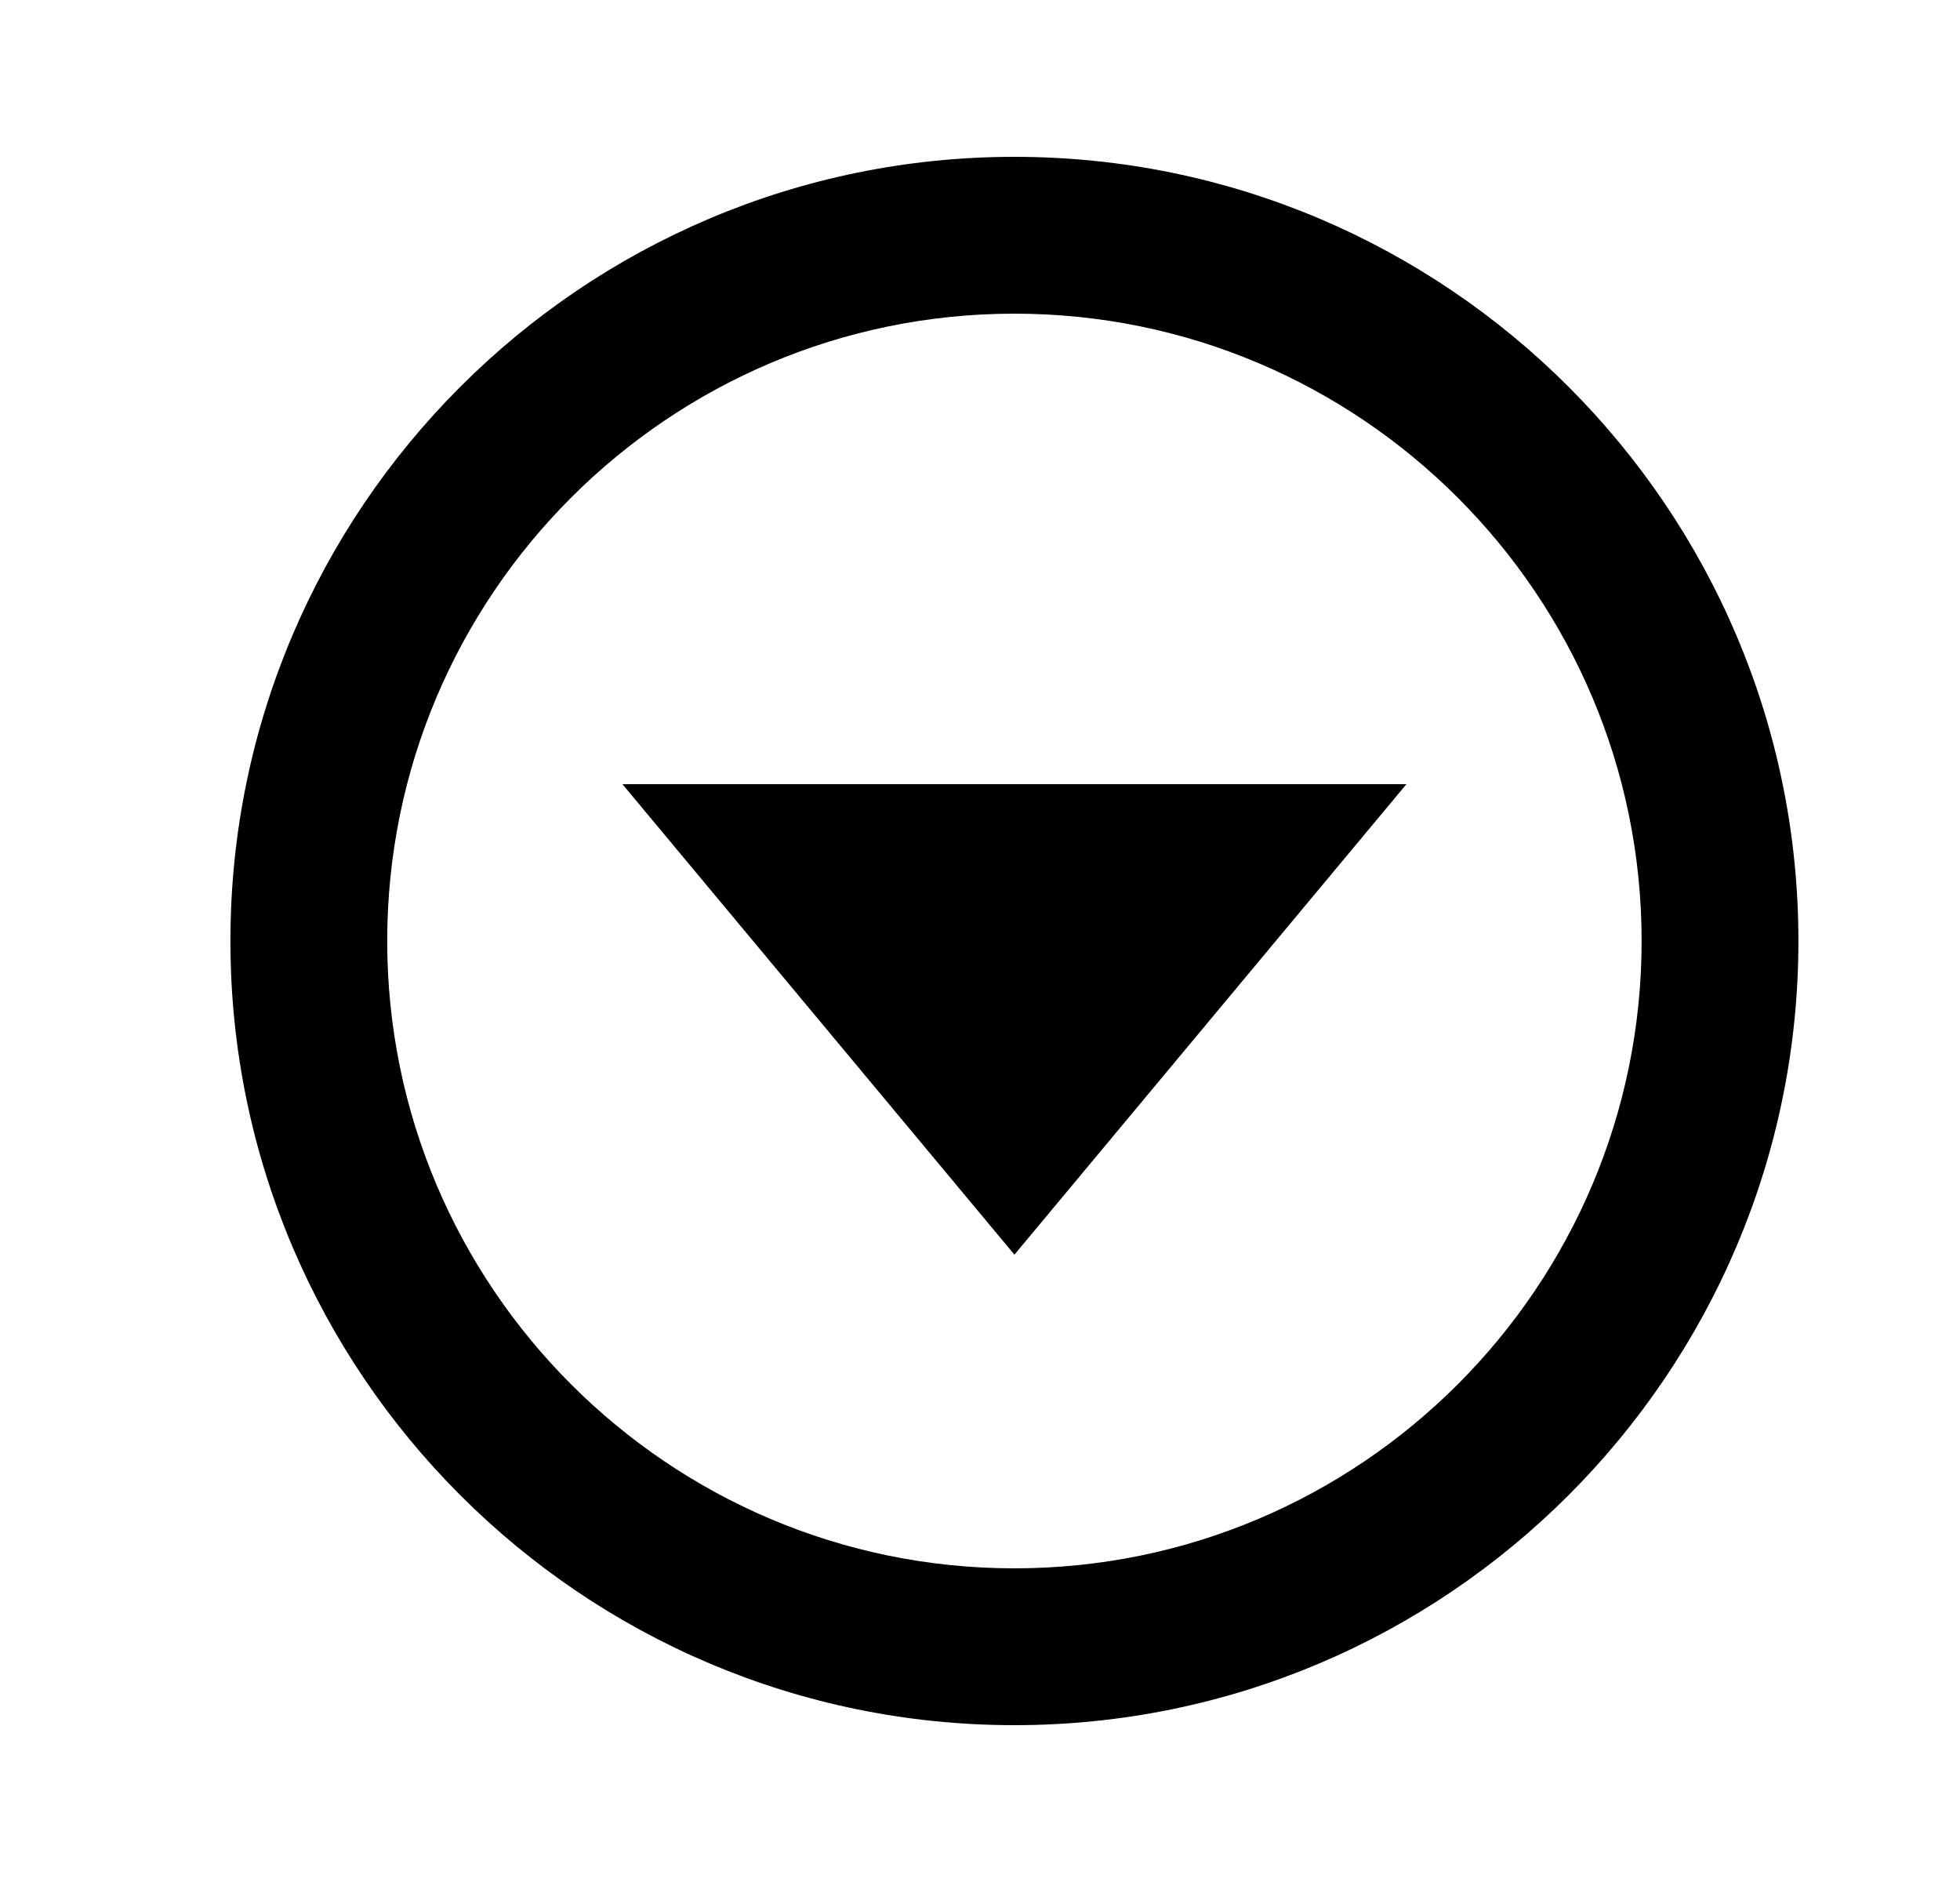
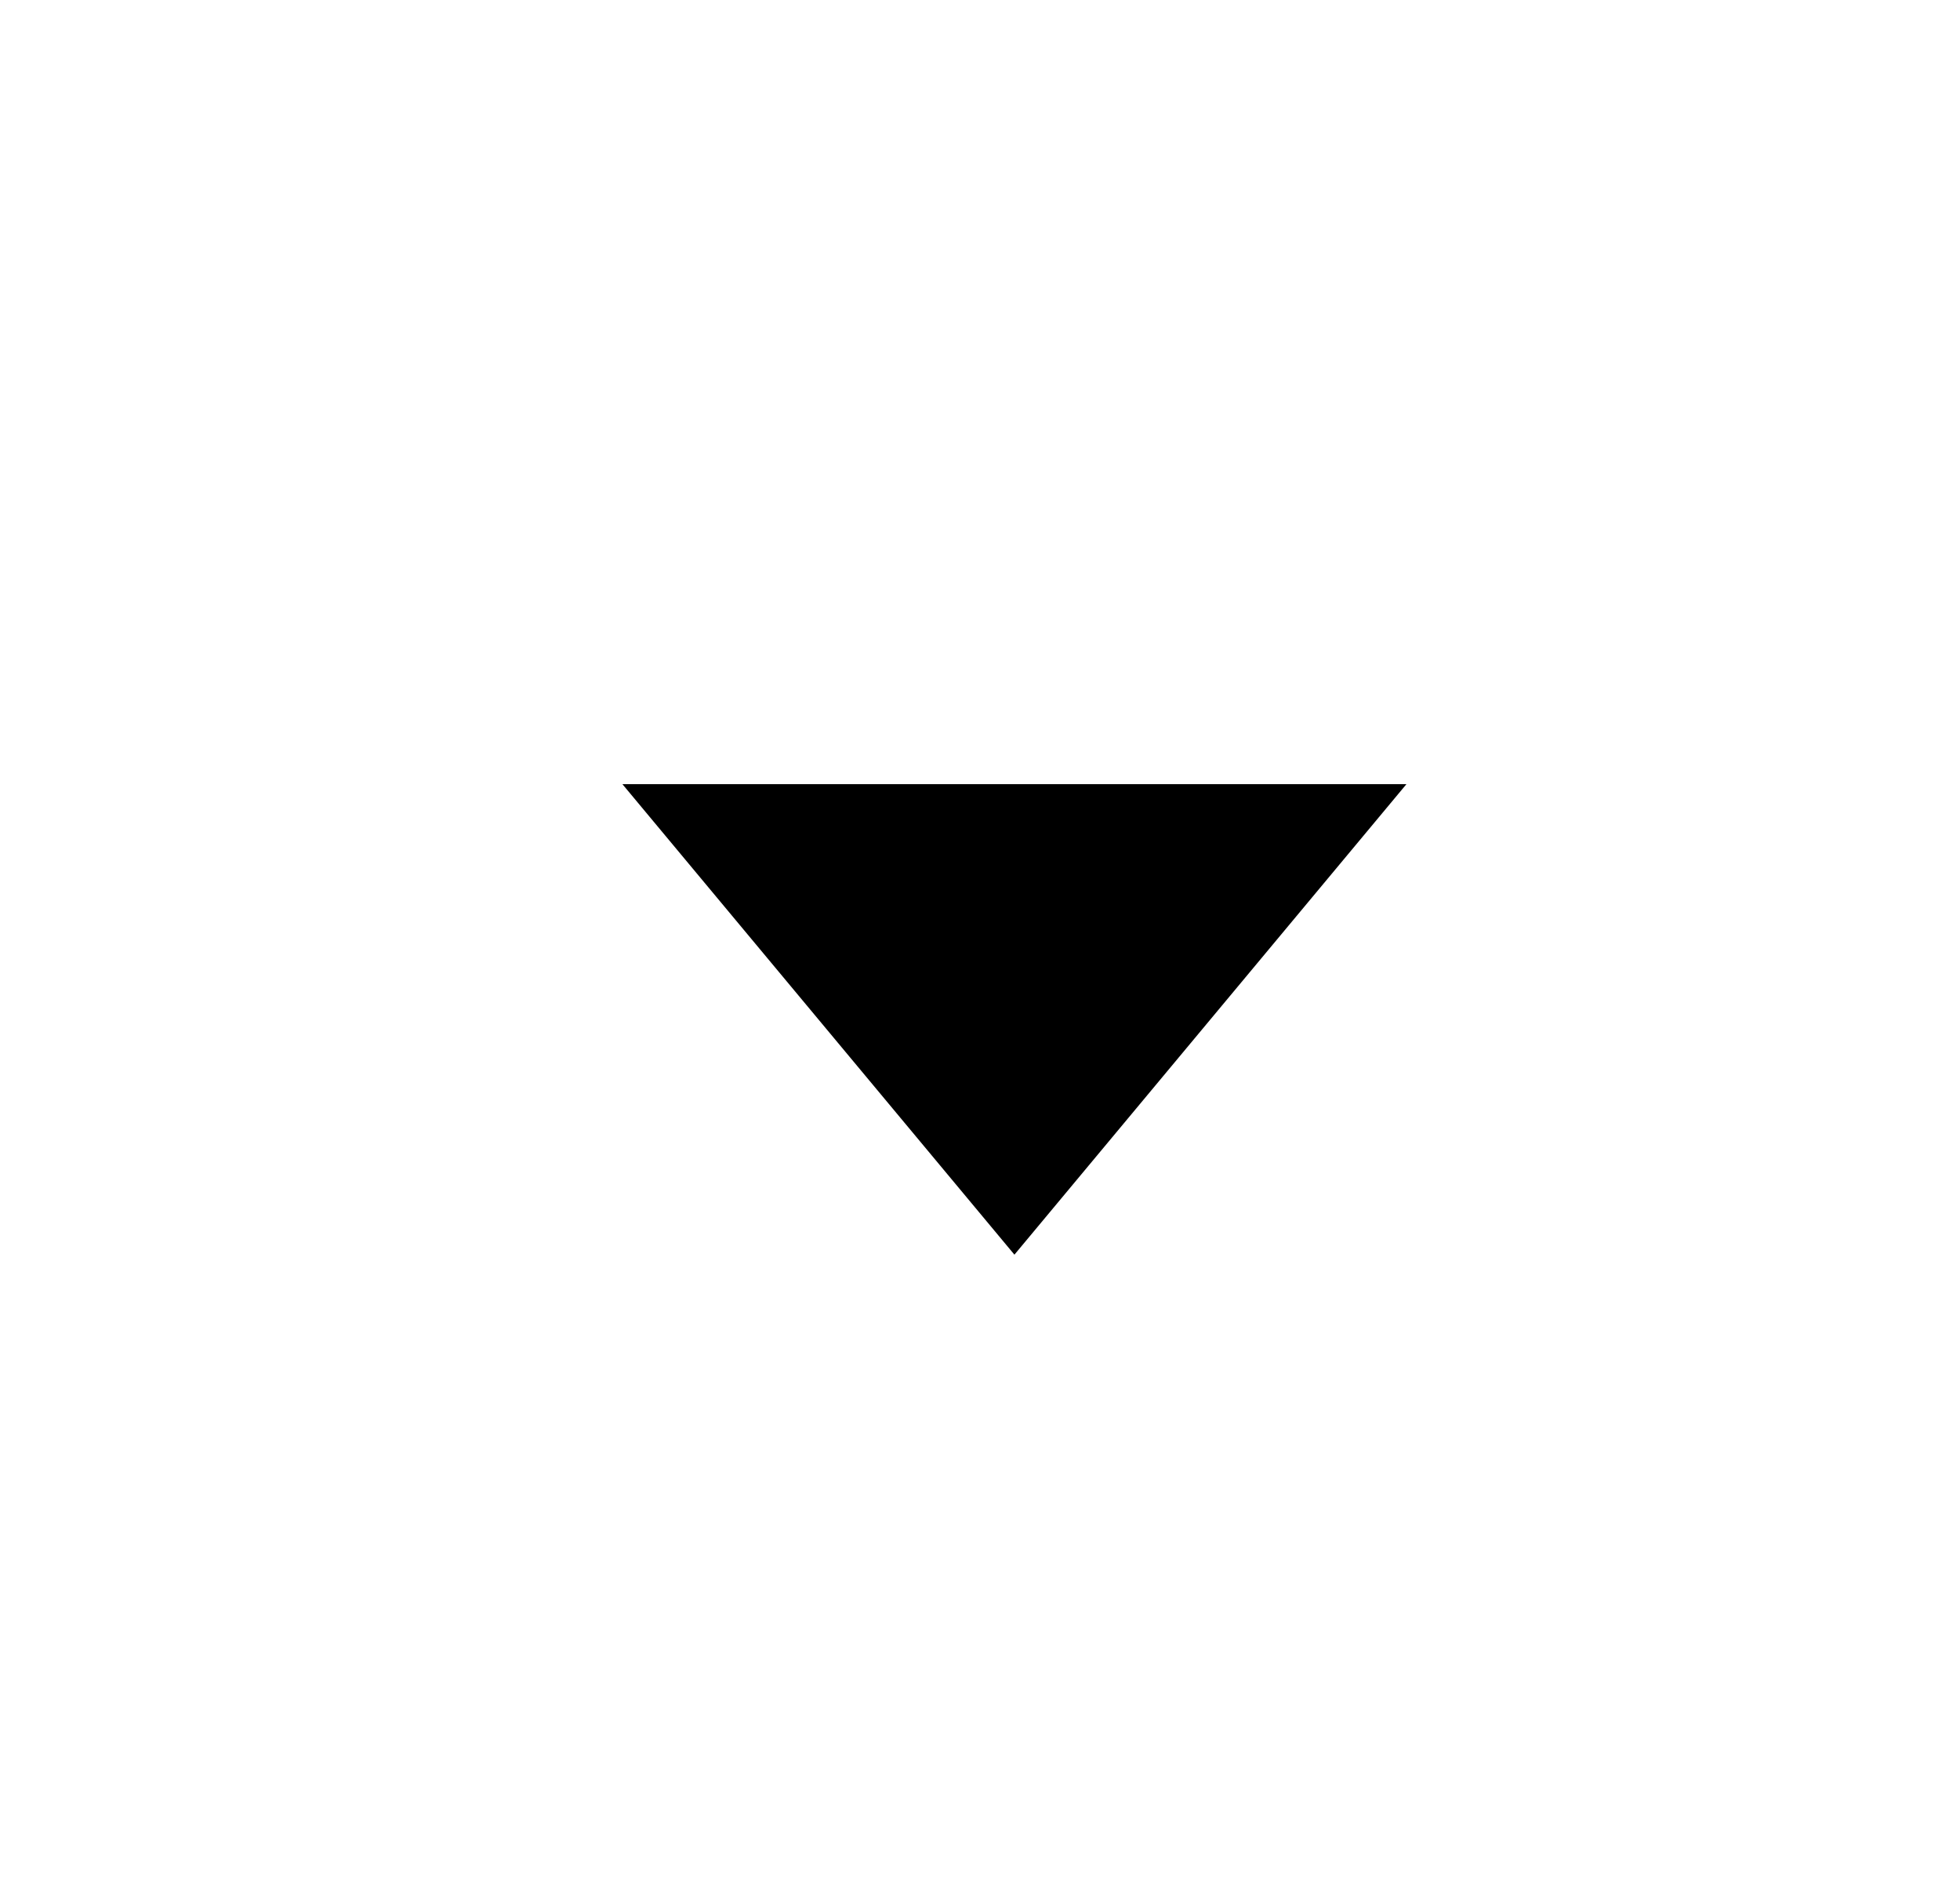
<svg xmlns="http://www.w3.org/2000/svg" width="25" height="24" viewBox="0 0 25 24" fill="none">
  <path d="M12.939 16L17.939 10H7.939L12.939 16Z" fill="black" />
-   <path d="M12.939 2C7.425 2 2.939 6.486 2.939 12C2.939 17.514 7.425 22 12.939 22C18.453 22 22.939 17.514 22.939 12C22.939 6.486 18.453 2 12.939 2ZM12.939 20C8.528 20 4.939 16.411 4.939 12C4.939 7.589 8.528 4 12.939 4C17.35 4 20.939 7.589 20.939 12C20.939 16.411 17.35 20 12.939 20Z" fill="black" />
</svg>